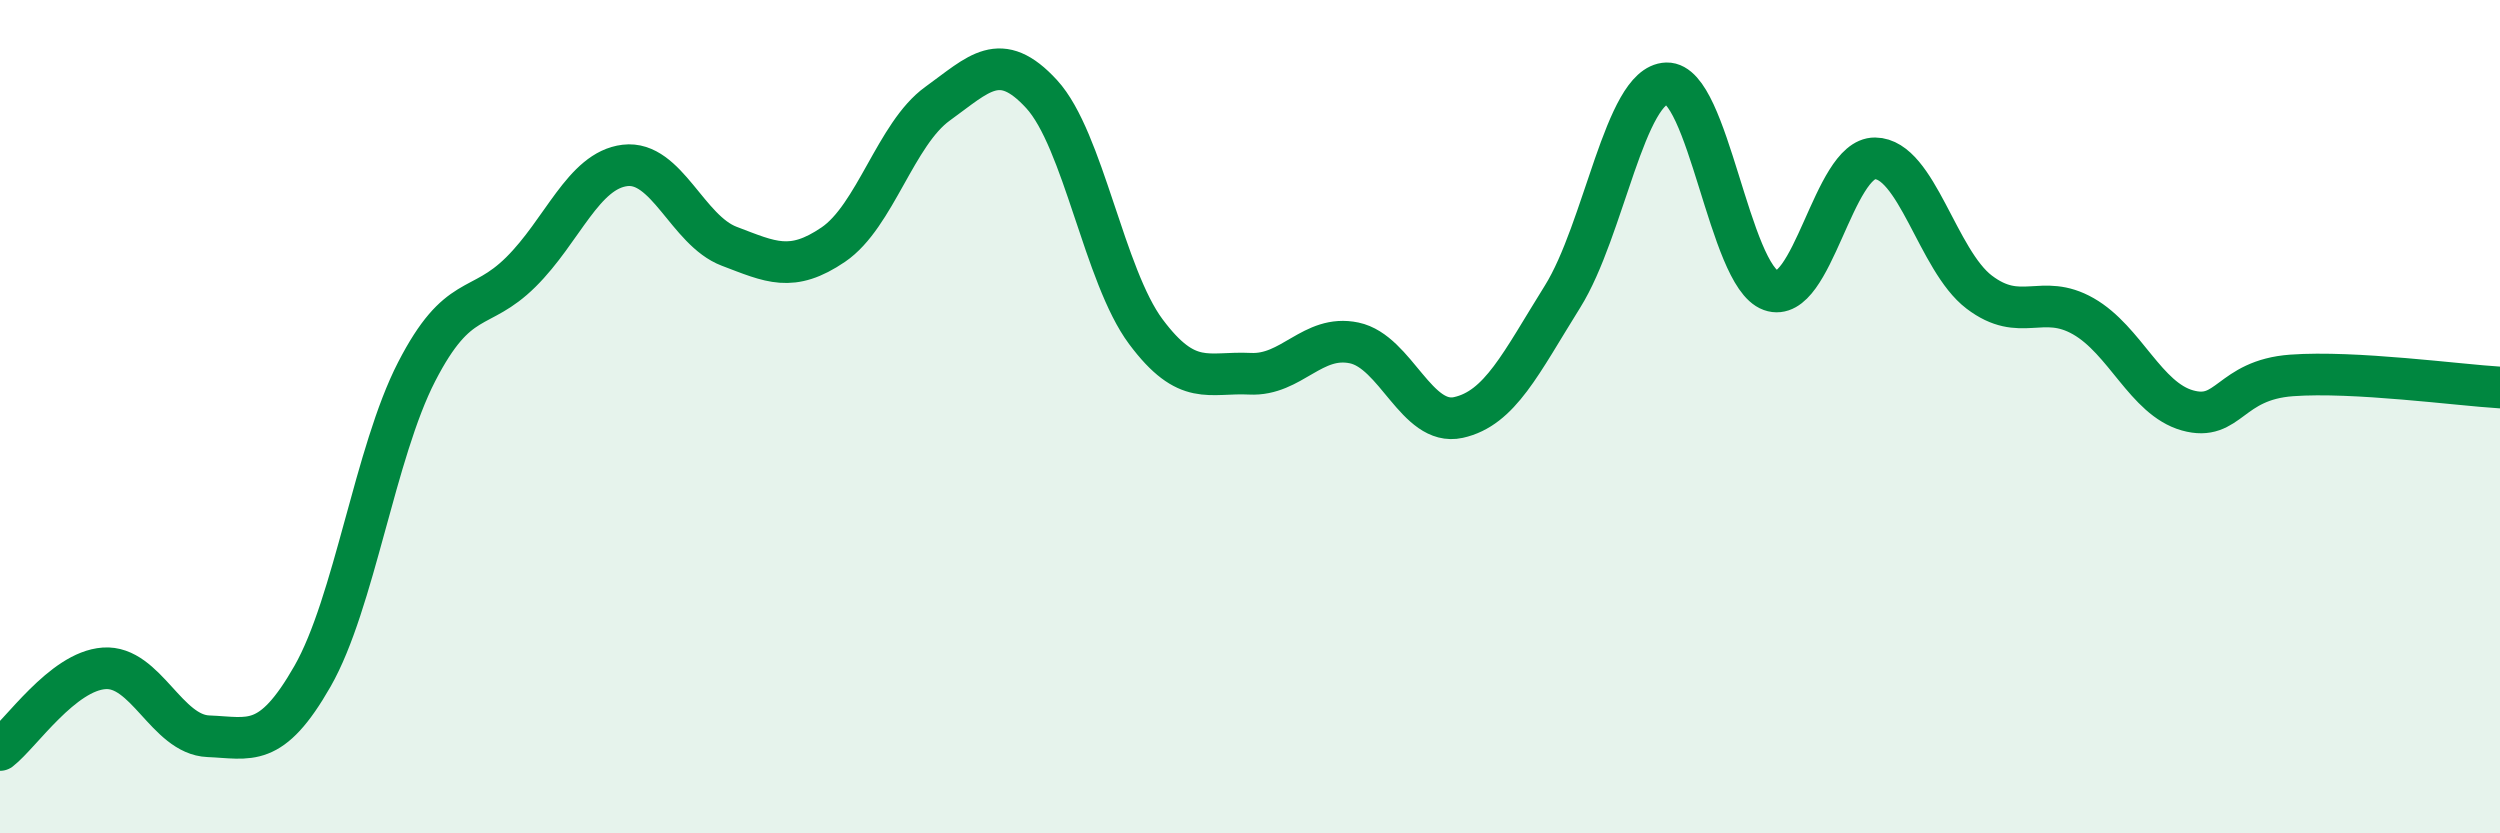
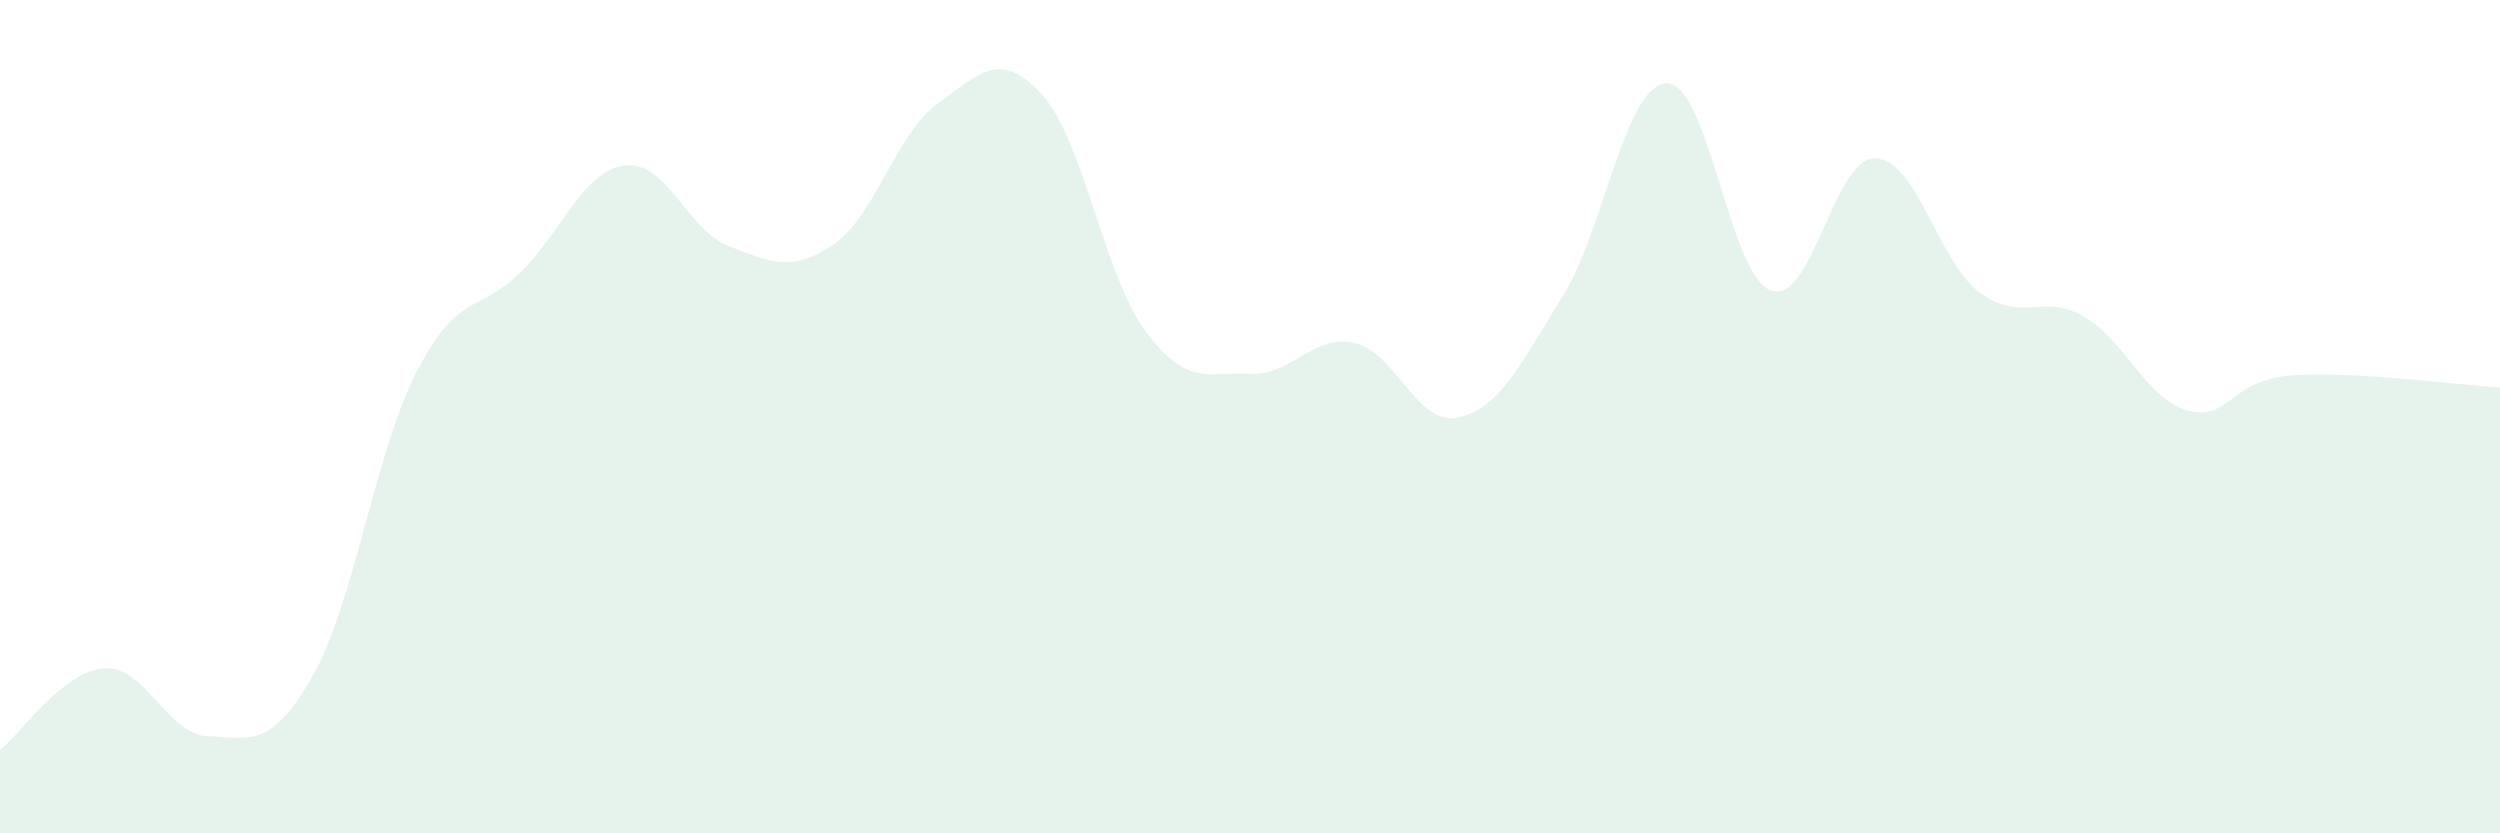
<svg xmlns="http://www.w3.org/2000/svg" width="60" height="20" viewBox="0 0 60 20">
  <path d="M 0,18 C 0.5,17.61 1.5,16.11 2.5,16.04 C 3.5,15.97 4,17.63 5,17.67 C 6,17.71 6.5,17.98 7.5,16.23 C 8.5,14.48 9,10.86 10,8.92 C 11,6.98 11.5,7.52 12.5,6.53 C 13.5,5.54 14,4.09 15,3.97 C 16,3.85 16.5,5.53 17.5,5.91 C 18.5,6.29 19,6.55 20,5.87 C 21,5.19 21.5,3.21 22.5,2.49 C 23.5,1.77 24,1.17 25,2.26 C 26,3.35 26.5,6.62 27.5,7.96 C 28.5,9.3 29,8.92 30,8.97 C 31,9.02 31.5,8.02 32.5,8.23 C 33.5,8.44 34,10.24 35,10.02 C 36,9.8 36.5,8.72 37.5,7.12 C 38.5,5.52 39,2.03 40,2 C 41,1.97 41.5,6.61 42.5,6.97 C 43.5,7.33 44,3.79 45,3.8 C 46,3.81 46.5,6.25 47.5,7.01 C 48.5,7.77 49,7.02 50,7.59 C 51,8.16 51.5,9.57 52.5,9.85 C 53.5,10.13 53.5,9.12 55,9.01 C 56.5,8.9 59,9.24 60,9.3L60 20L0 20Z" fill="#008740" opacity="0.1" stroke-linecap="round" stroke-linejoin="round" />
-   <path d="M 0,18 C 0.5,17.61 1.5,16.11 2.5,16.04 C 3.5,15.97 4,17.63 5,17.67 C 6,17.71 6.5,17.98 7.5,16.23 C 8.5,14.48 9,10.86 10,8.92 C 11,6.98 11.5,7.52 12.5,6.53 C 13.5,5.54 14,4.09 15,3.97 C 16,3.85 16.5,5.53 17.5,5.91 C 18.5,6.29 19,6.55 20,5.87 C 21,5.19 21.5,3.21 22.5,2.49 C 23.5,1.77 24,1.17 25,2.26 C 26,3.35 26.5,6.62 27.5,7.96 C 28.5,9.3 29,8.92 30,8.97 C 31,9.02 31.5,8.02 32.5,8.23 C 33.5,8.44 34,10.24 35,10.02 C 36,9.8 36.5,8.72 37.5,7.12 C 38.5,5.52 39,2.03 40,2 C 41,1.97 41.5,6.61 42.5,6.97 C 43.5,7.33 44,3.79 45,3.8 C 46,3.81 46.5,6.25 47.5,7.01 C 48.5,7.77 49,7.02 50,7.59 C 51,8.16 51.5,9.57 52.5,9.85 C 53.5,10.13 53.5,9.12 55,9.01 C 56.5,8.9 59,9.24 60,9.3" stroke="#008740" stroke-width="1" fill="none" stroke-linecap="round" stroke-linejoin="round" />
</svg>